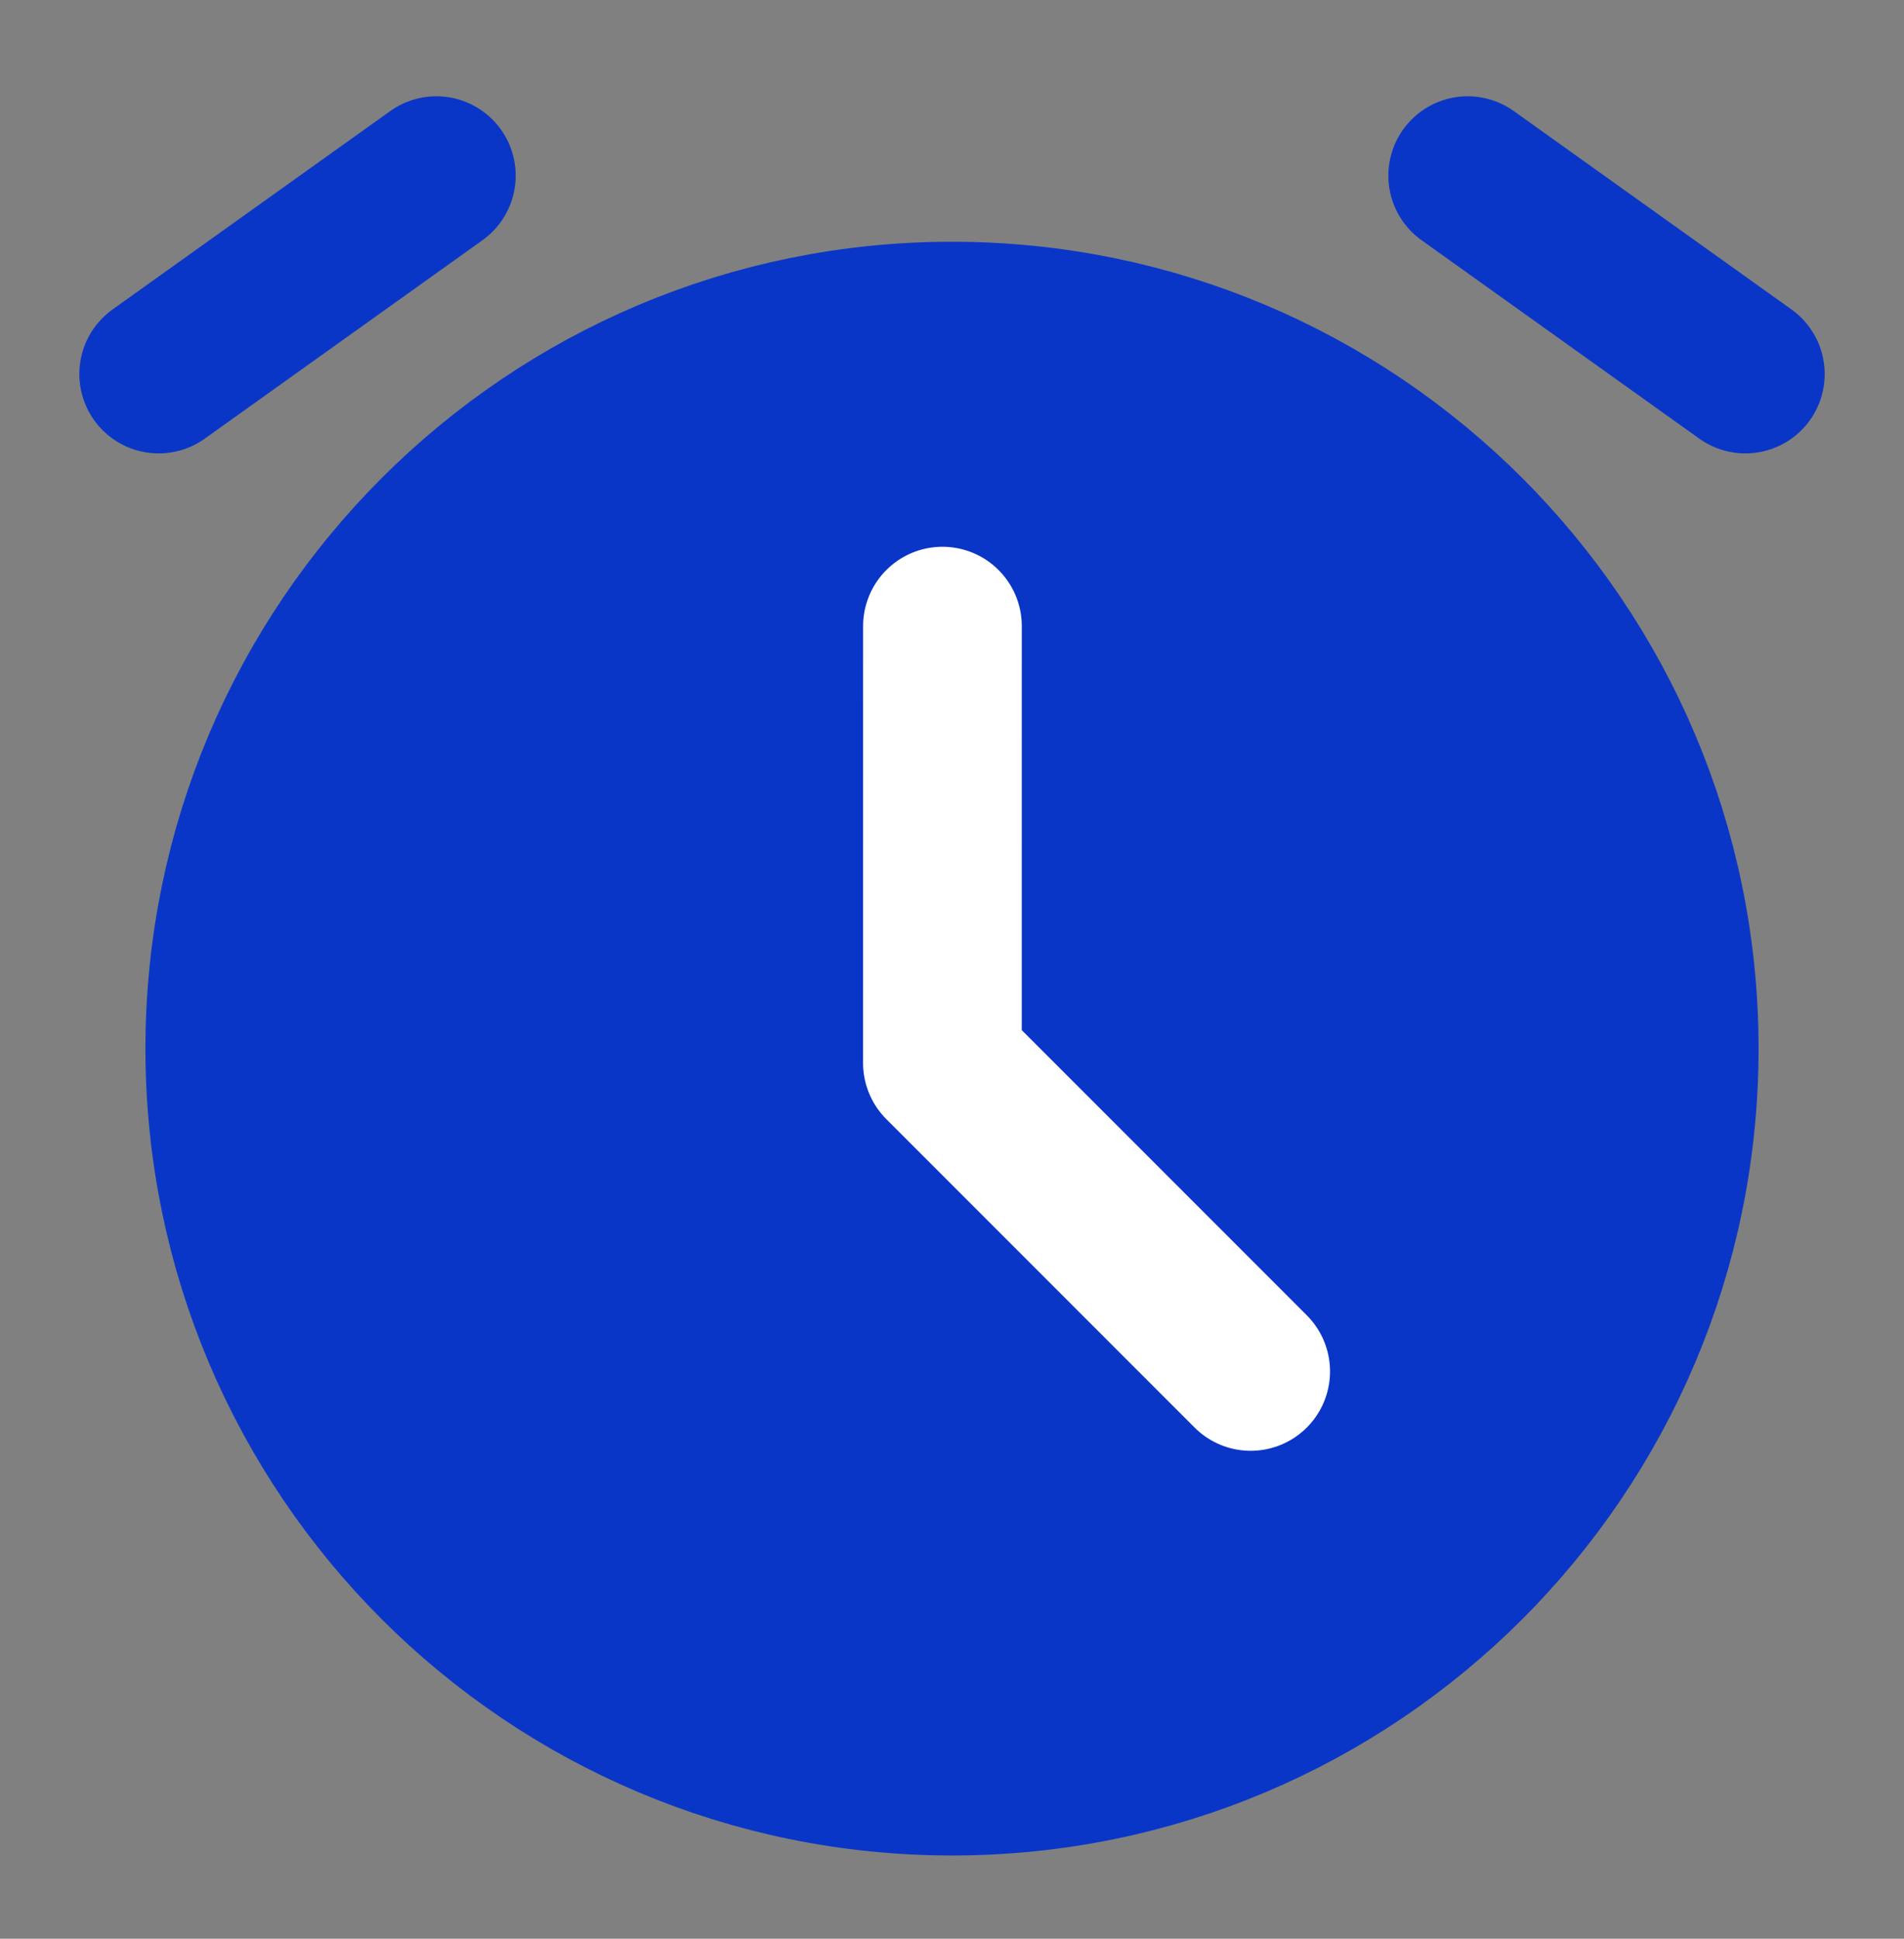
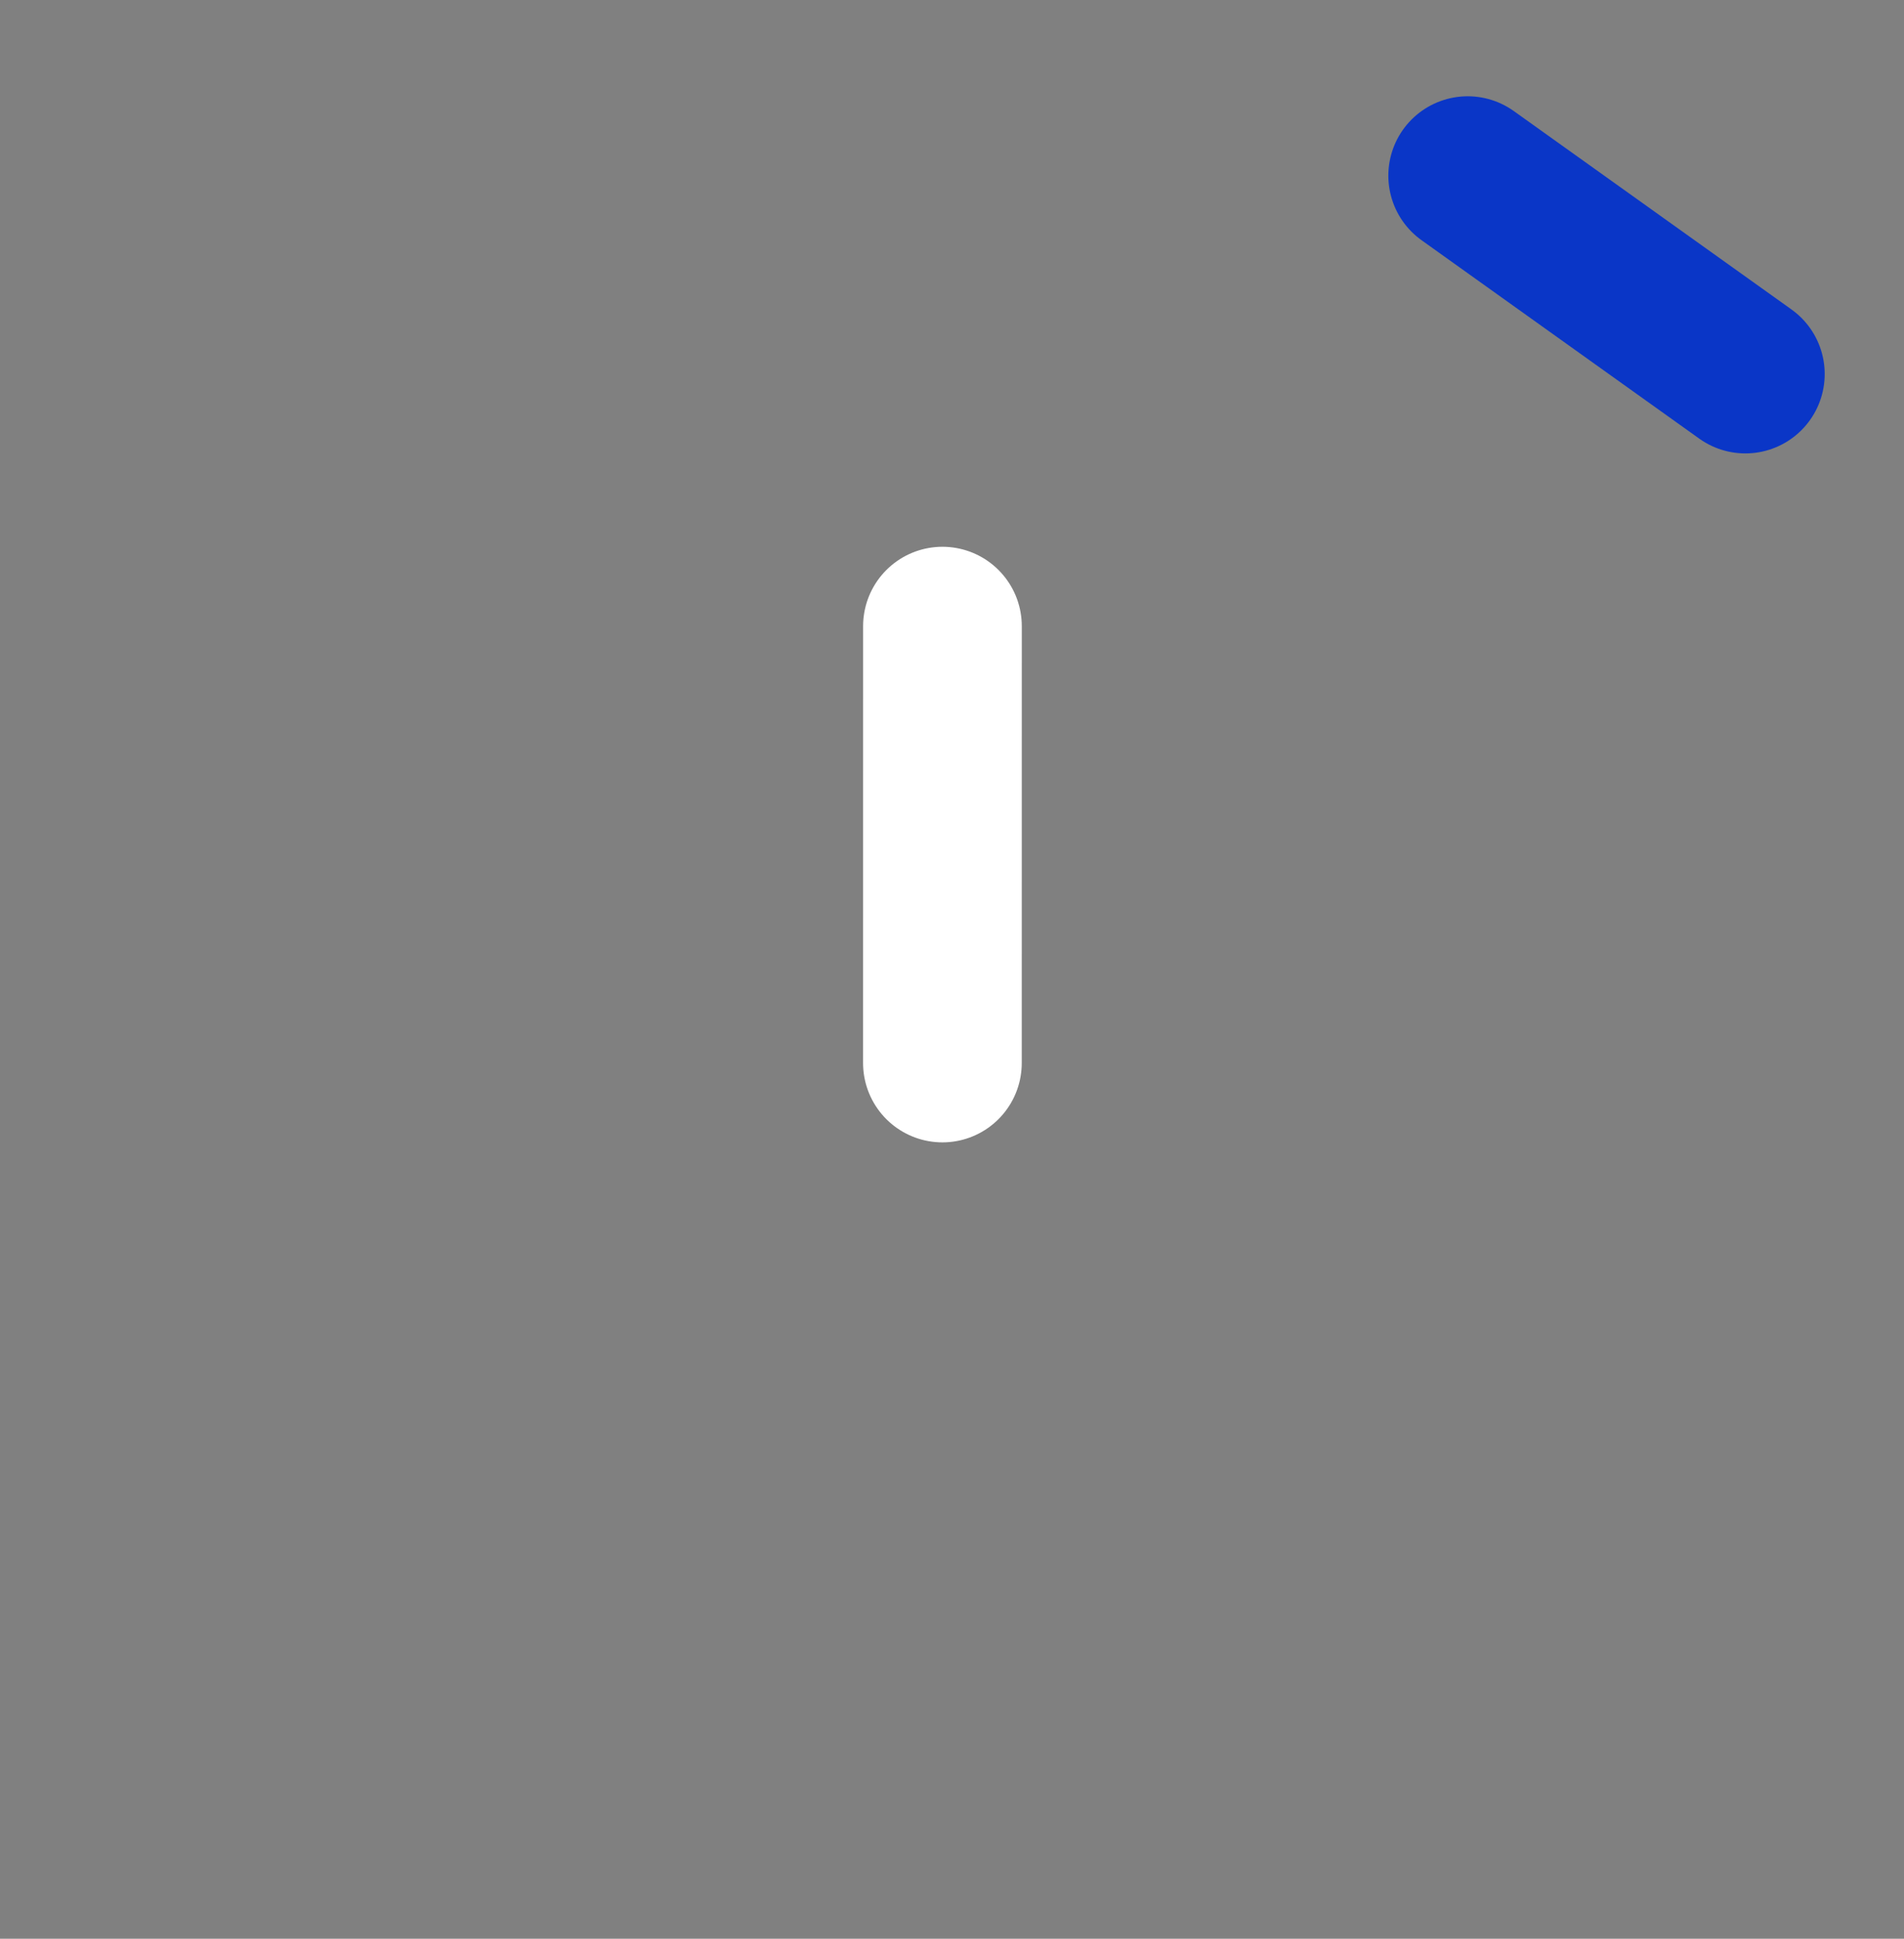
<svg xmlns="http://www.w3.org/2000/svg" width="56" height="57" viewBox="0 0 56 57" fill="none">
  <rect x="0" y="0" width="56" height="57" fill="#808080" stroke="none" />
-   <path d="M28 52.219C39.812 52.219 49.389 42.643 49.389 30.83C49.389 19.018 39.812 9.441 28 9.441C16.187 9.441 6.611 19.018 6.611 30.83C6.611 42.643 16.187 52.219 28 52.219Z" fill="#0A36C7" stroke="#0A36C7" stroke-width="4.667" stroke-linejoin="round" />
-   <path d="M27.719 18.409L27.718 31.253L36.785 40.321" stroke="white" stroke-width="4.667" stroke-linecap="round" stroke-linejoin="round" />
-   <path d="M4.667 10.997L12.834 5.164" stroke="#0A36C7" stroke-width="4.667" stroke-linecap="round" stroke-linejoin="round" />
+   <path d="M27.719 18.409L27.718 31.253" stroke="white" stroke-width="4.667" stroke-linecap="round" stroke-linejoin="round" />
  <path d="M51.334 10.997L43.167 5.164" stroke="#0A36C7" stroke-width="4.667" stroke-linecap="round" stroke-linejoin="round" />
</svg>